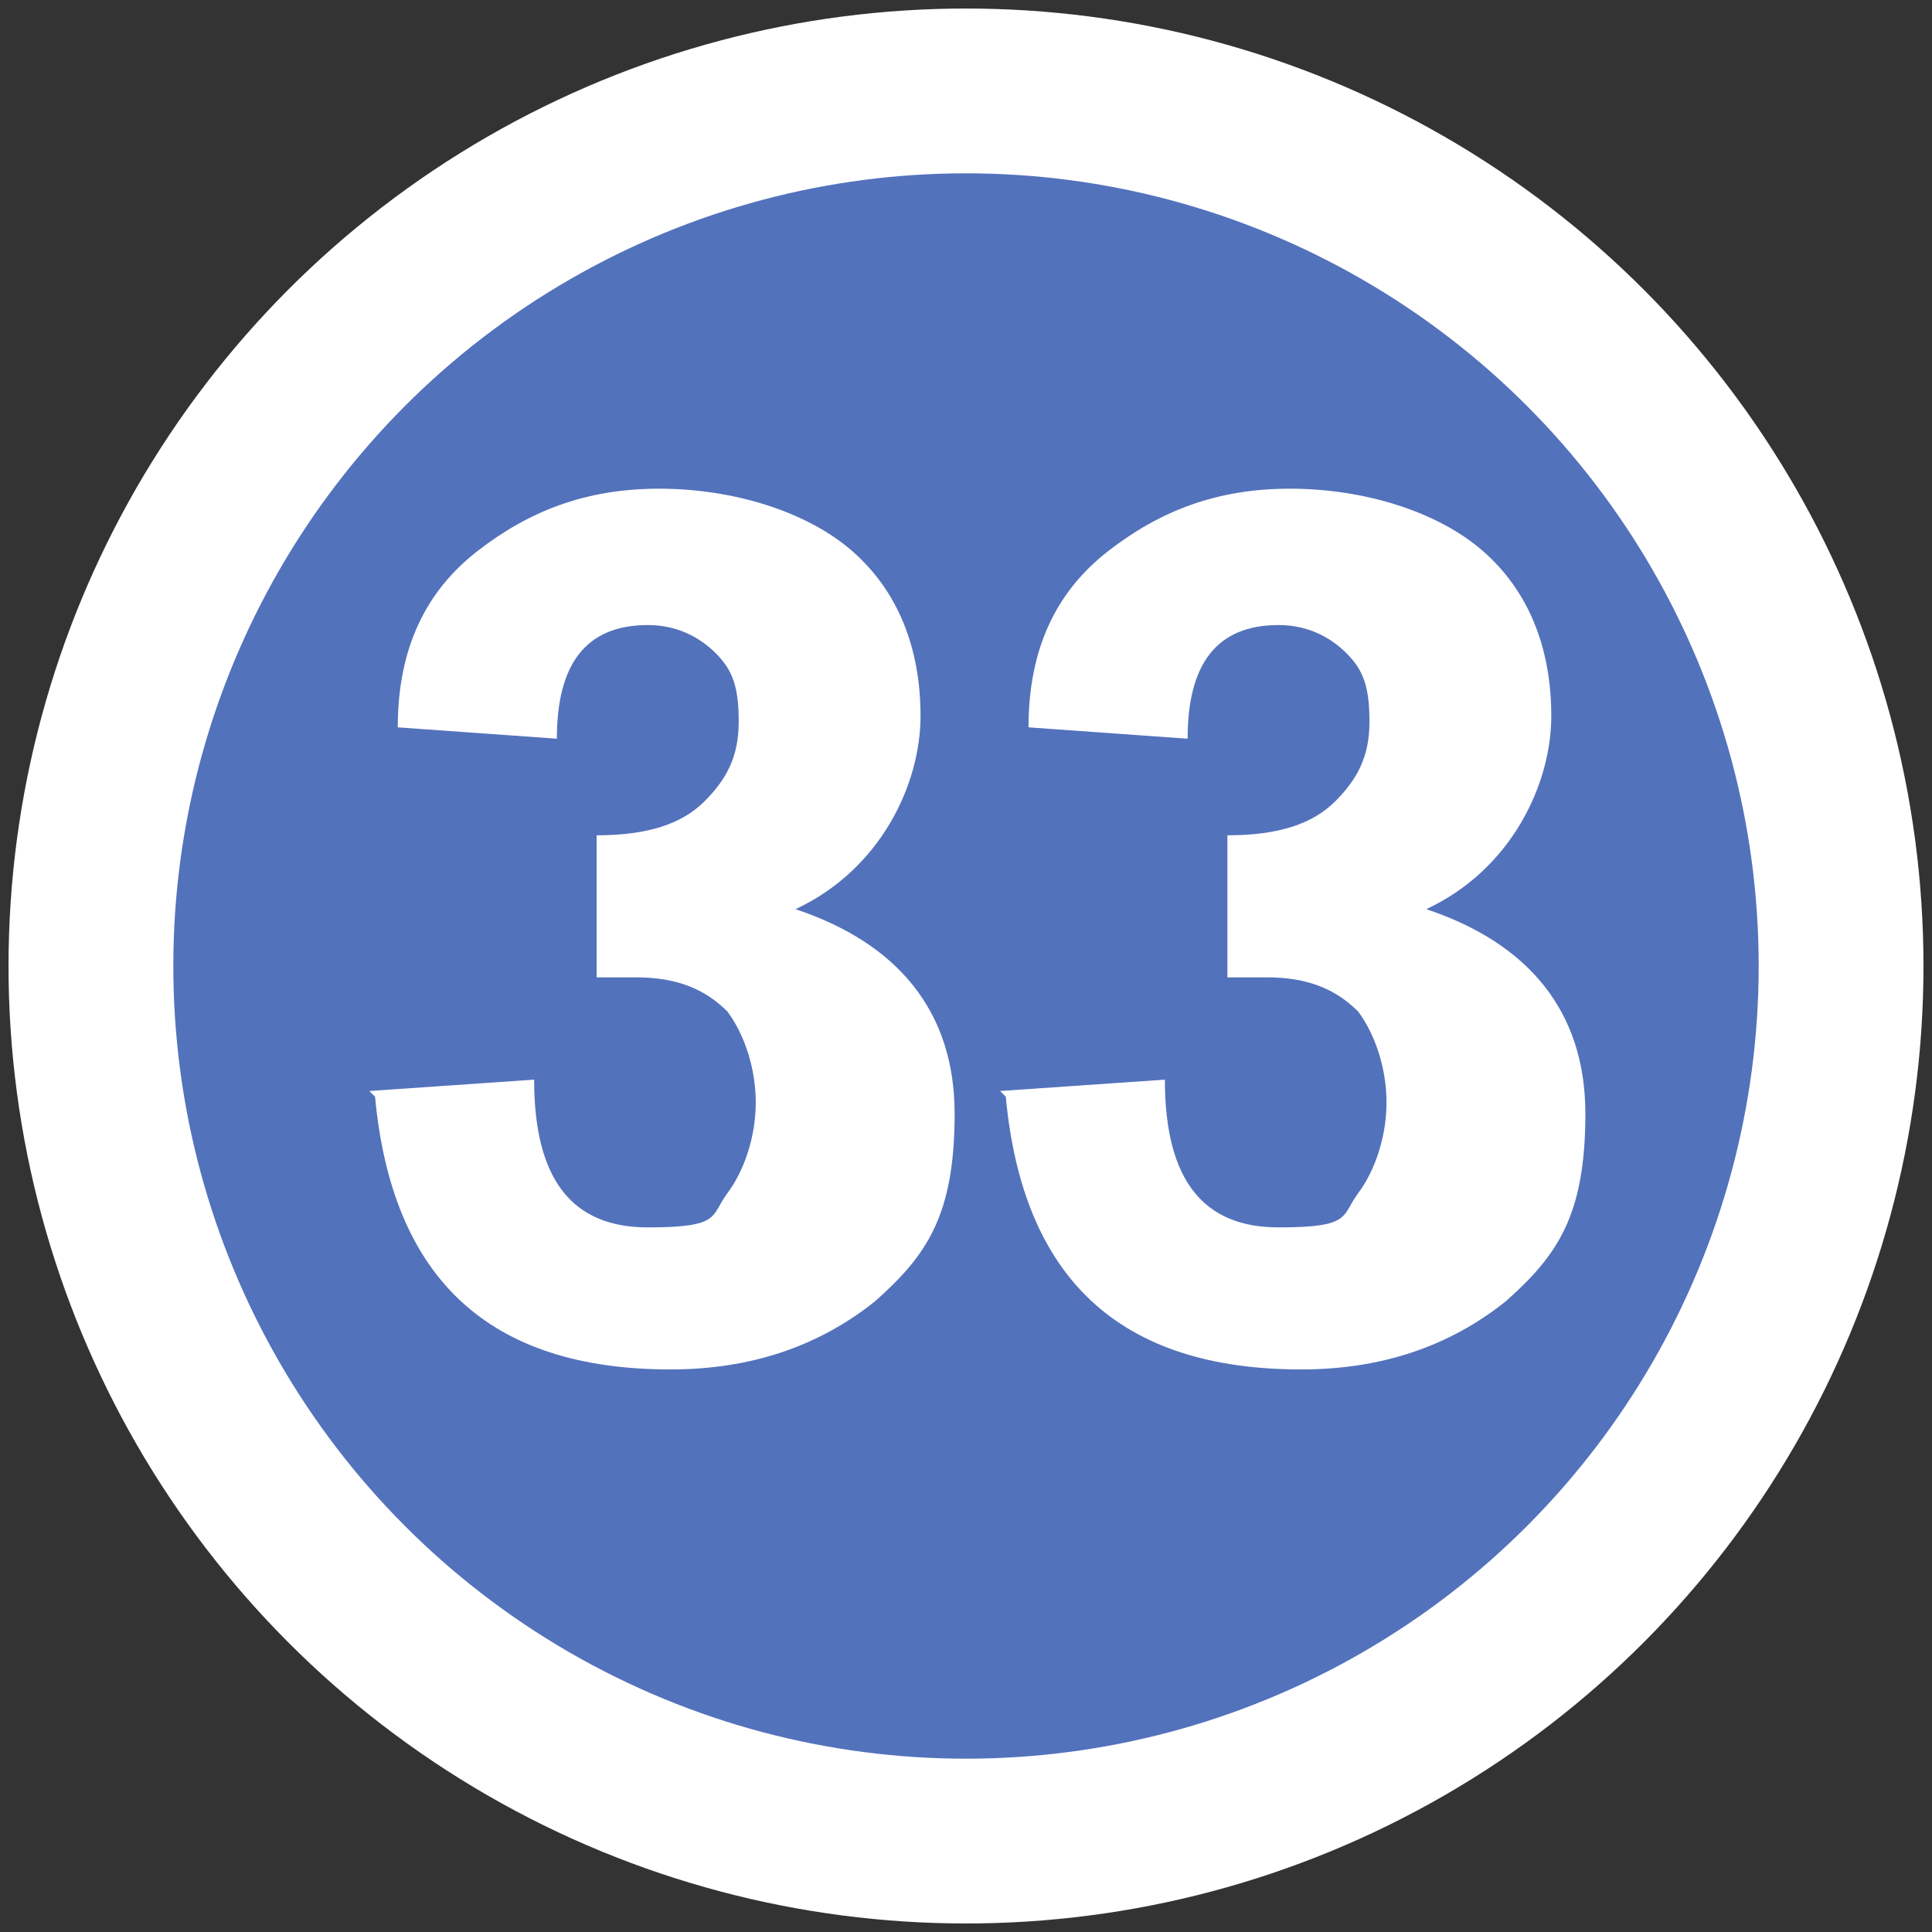
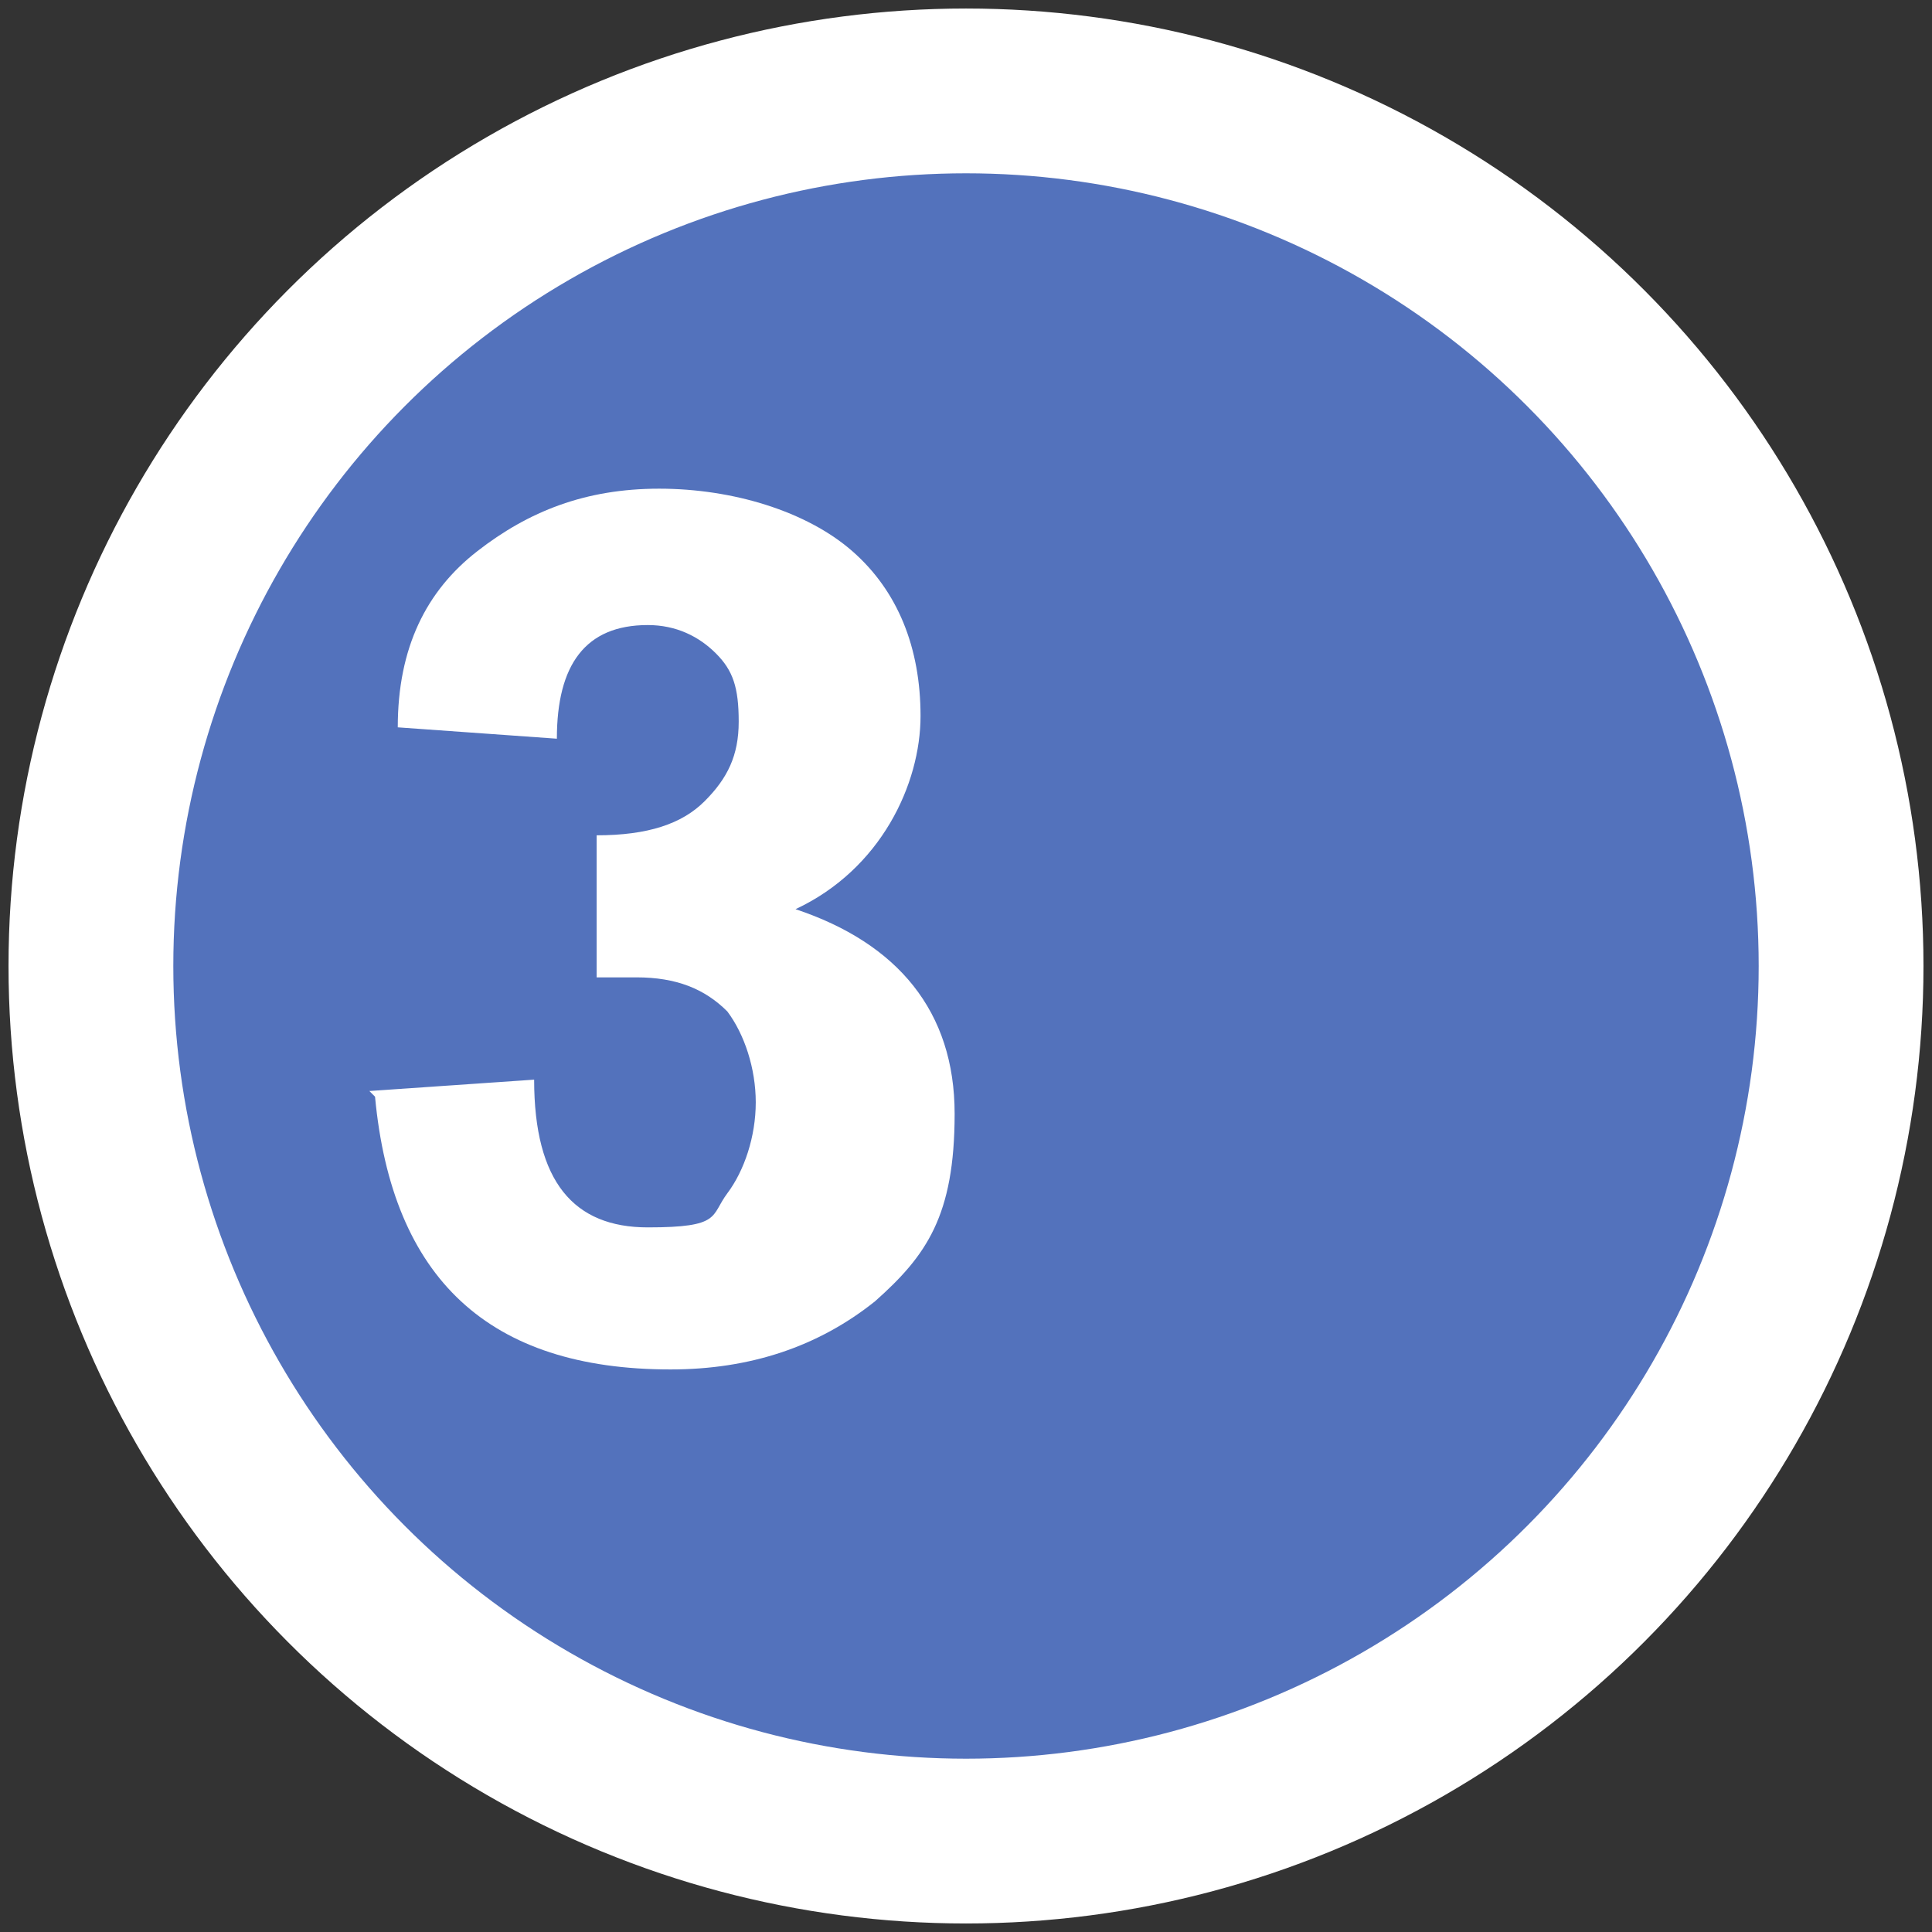
<svg xmlns="http://www.w3.org/2000/svg" version="1.1" viewBox="0 0 34 34">
  <rect x="0" y="0" width="34" height="34" fill="#333333" stroke="none" />
  <defs>
    <style>
      .cls-1 {
        fill: #5372bc;
        stroke: #fff;
        stroke-miterlimit: 10;
        stroke-width: 2.9px;
      }

      .cls-2 {
        fill: #fff;
      }

      .cls-3 {
        isolation: isolate;
      }
    </style>
  </defs>
  <g>
    <g id="_圖層_1" data-name="圖層_1">
      <g id="_圖層_1-2" data-name="_圖層_1">
        <circle class="cls-1" cx="17" cy="17" r="15.4" />
        <g class="cls-3">
          <g class="cls-3">
            <path class="cls-2" d="M6.5,19.2l2.9-.2c0,1.8.7,2.6,2,2.6s1.1-.2,1.4-.6.5-1,.5-1.6-.2-1.2-.5-1.6c-.4-.4-.9-.6-1.6-.6s-.4,0-.7,0v-2.5c.9,0,1.5-.2,1.9-.6.4-.4.6-.8.6-1.4s-.1-.9-.4-1.2c-.3-.3-.7-.5-1.2-.5-1.1,0-1.6.7-1.6,2l-2.8-.2c0-1.4.5-2.4,1.4-3.1s1.9-1.1,3.2-1.1,2.6.4,3.4,1.1c.8.7,1.2,1.7,1.2,2.9s-.7,2.7-2.2,3.4c1.8.6,2.8,1.8,2.8,3.6s-.5,2.5-1.4,3.3c-1,.8-2.2,1.2-3.6,1.2-3.2,0-4.9-1.6-5.2-4.8Z" />
-             <path class="cls-2" d="M17.6,19.2l2.9-.2c0,1.8.7,2.6,2,2.6s1.1-.2,1.4-.6.5-1,.5-1.6-.2-1.2-.5-1.6c-.4-.4-.9-.6-1.6-.6s-.4,0-.7,0v-2.5c.9,0,1.5-.2,1.9-.6.4-.4.6-.8.6-1.4s-.1-.9-.4-1.2c-.3-.3-.7-.5-1.2-.5-1.1,0-1.6.7-1.6,2l-2.8-.2c0-1.4.5-2.4,1.4-3.1s1.9-1.1,3.2-1.1,2.6.4,3.4,1.1,1.2,1.7,1.2,2.9-.7,2.7-2.2,3.4c1.8.6,2.8,1.8,2.8,3.6s-.5,2.5-1.4,3.3c-1,.8-2.2,1.2-3.6,1.2-3.2,0-4.9-1.6-5.2-4.8Z" />
          </g>
        </g>
      </g>
    </g>
  </g>
</svg>